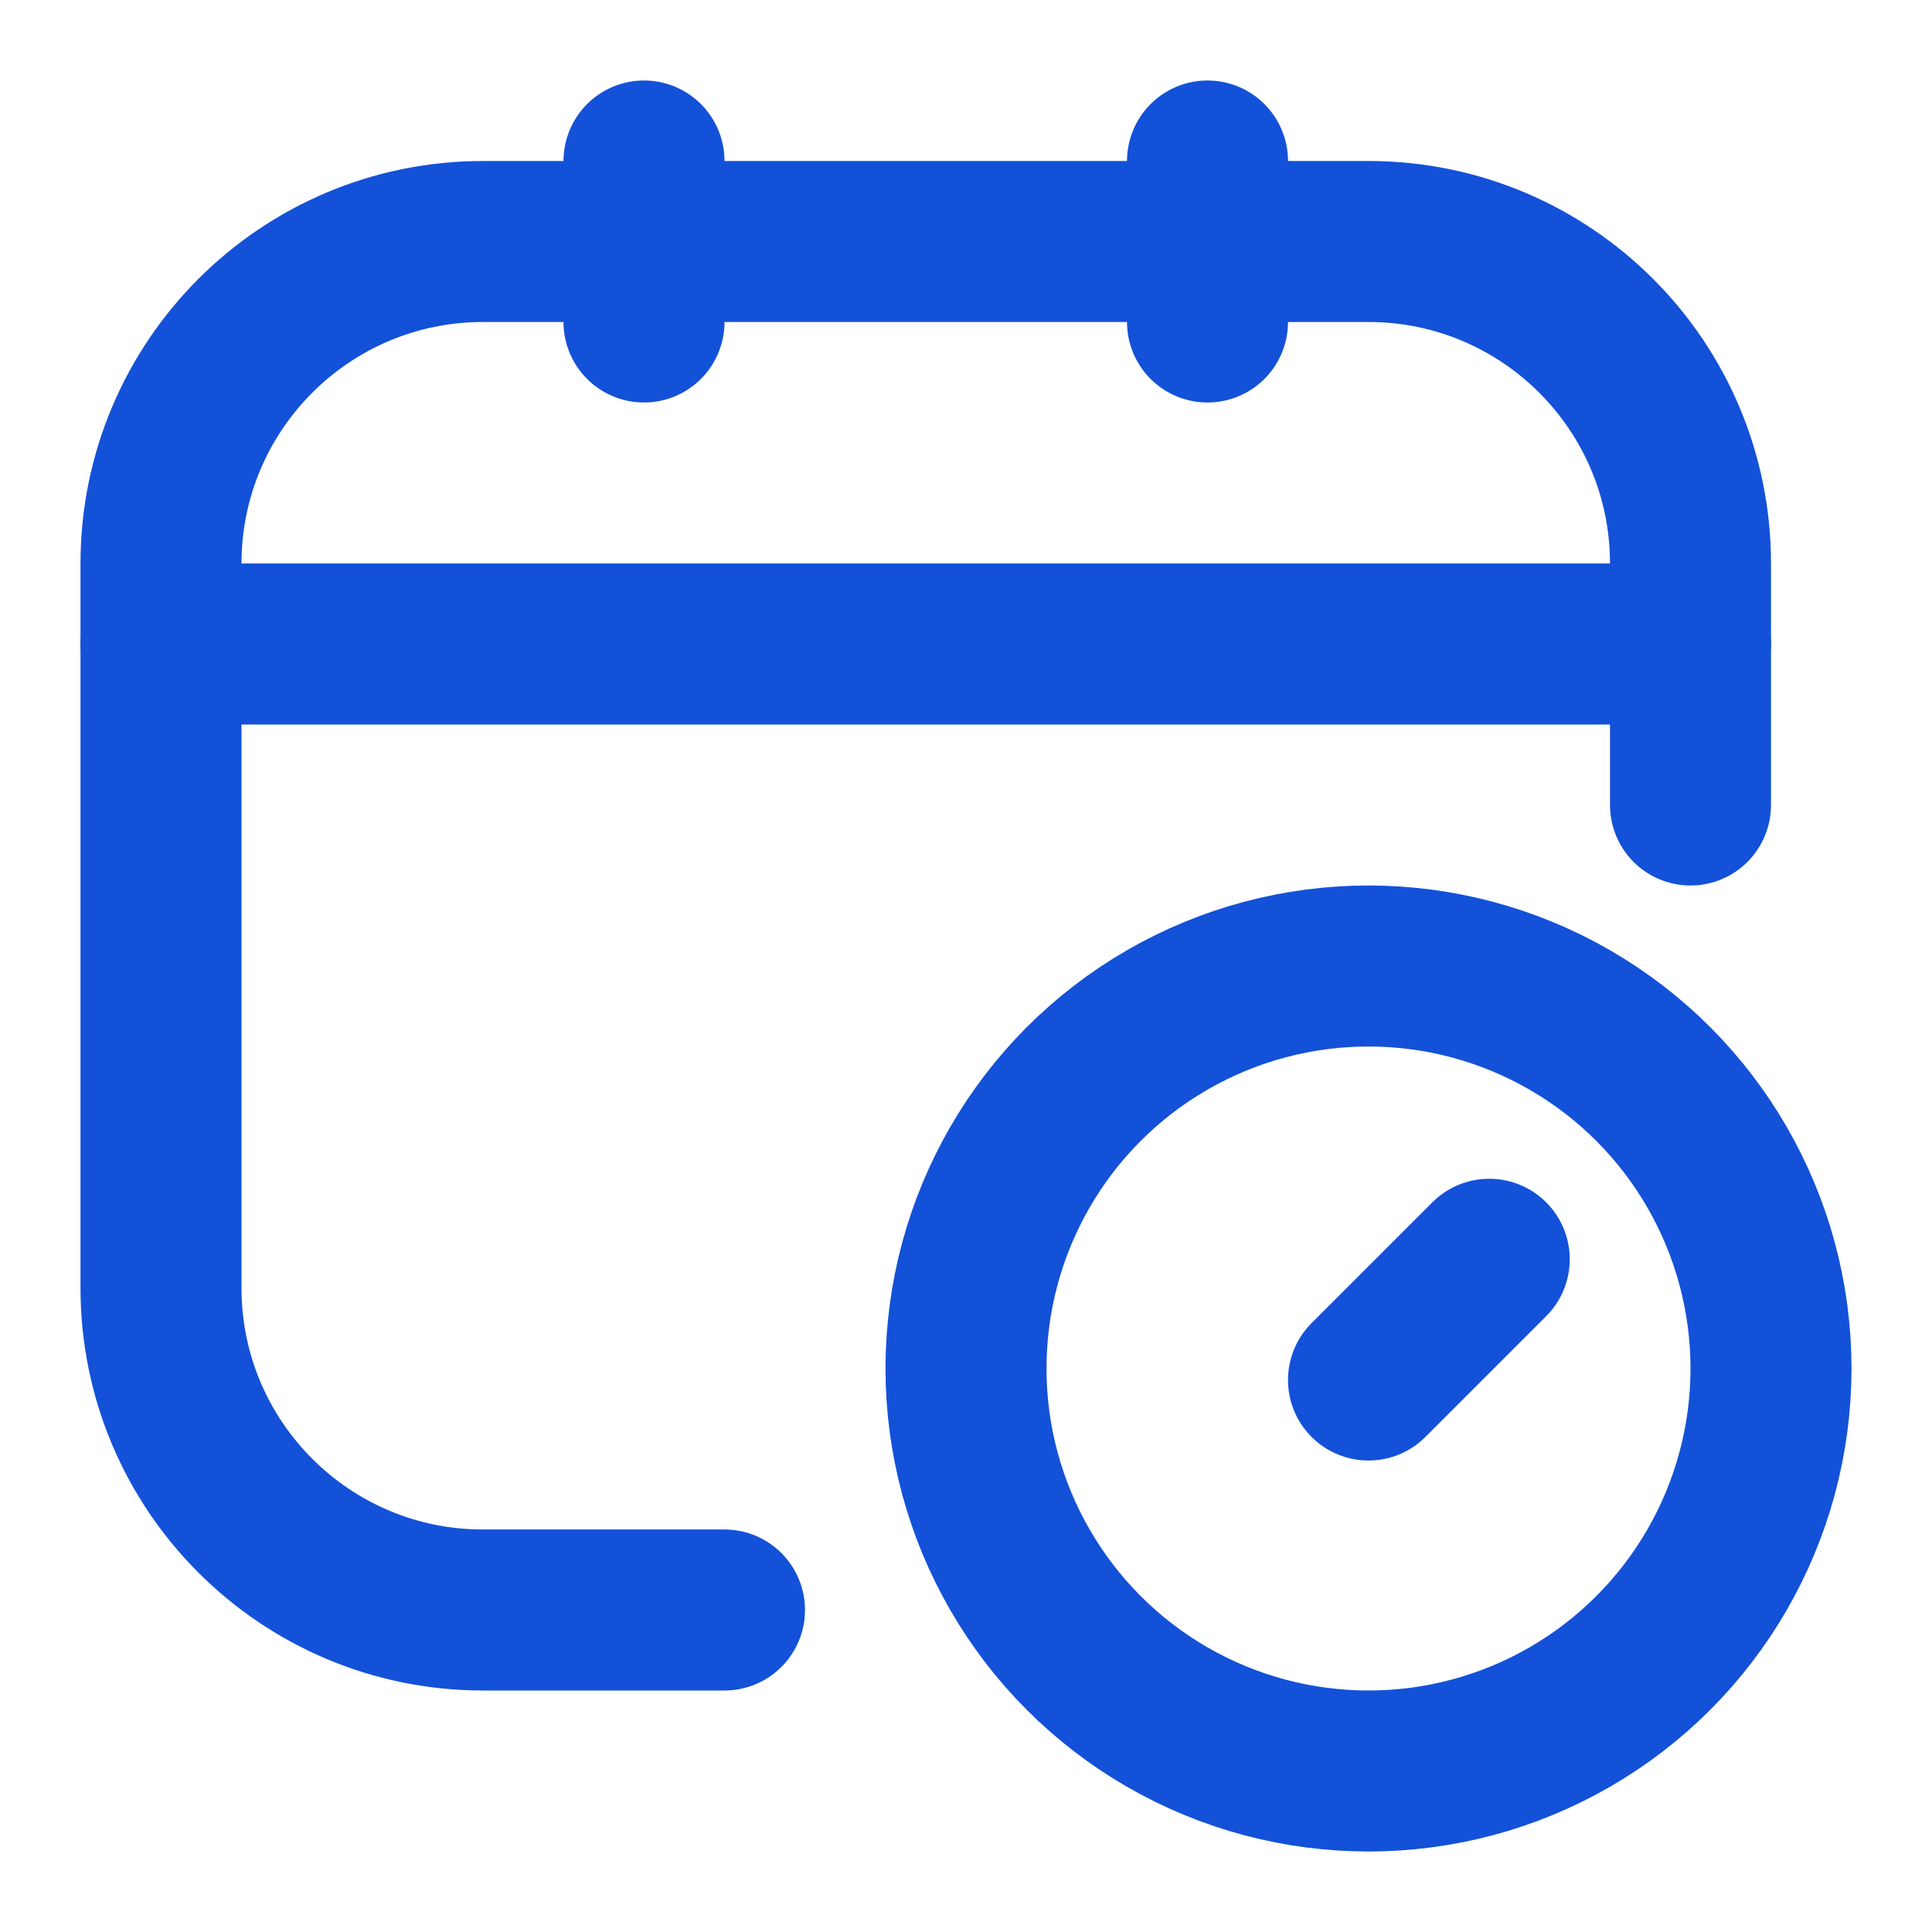
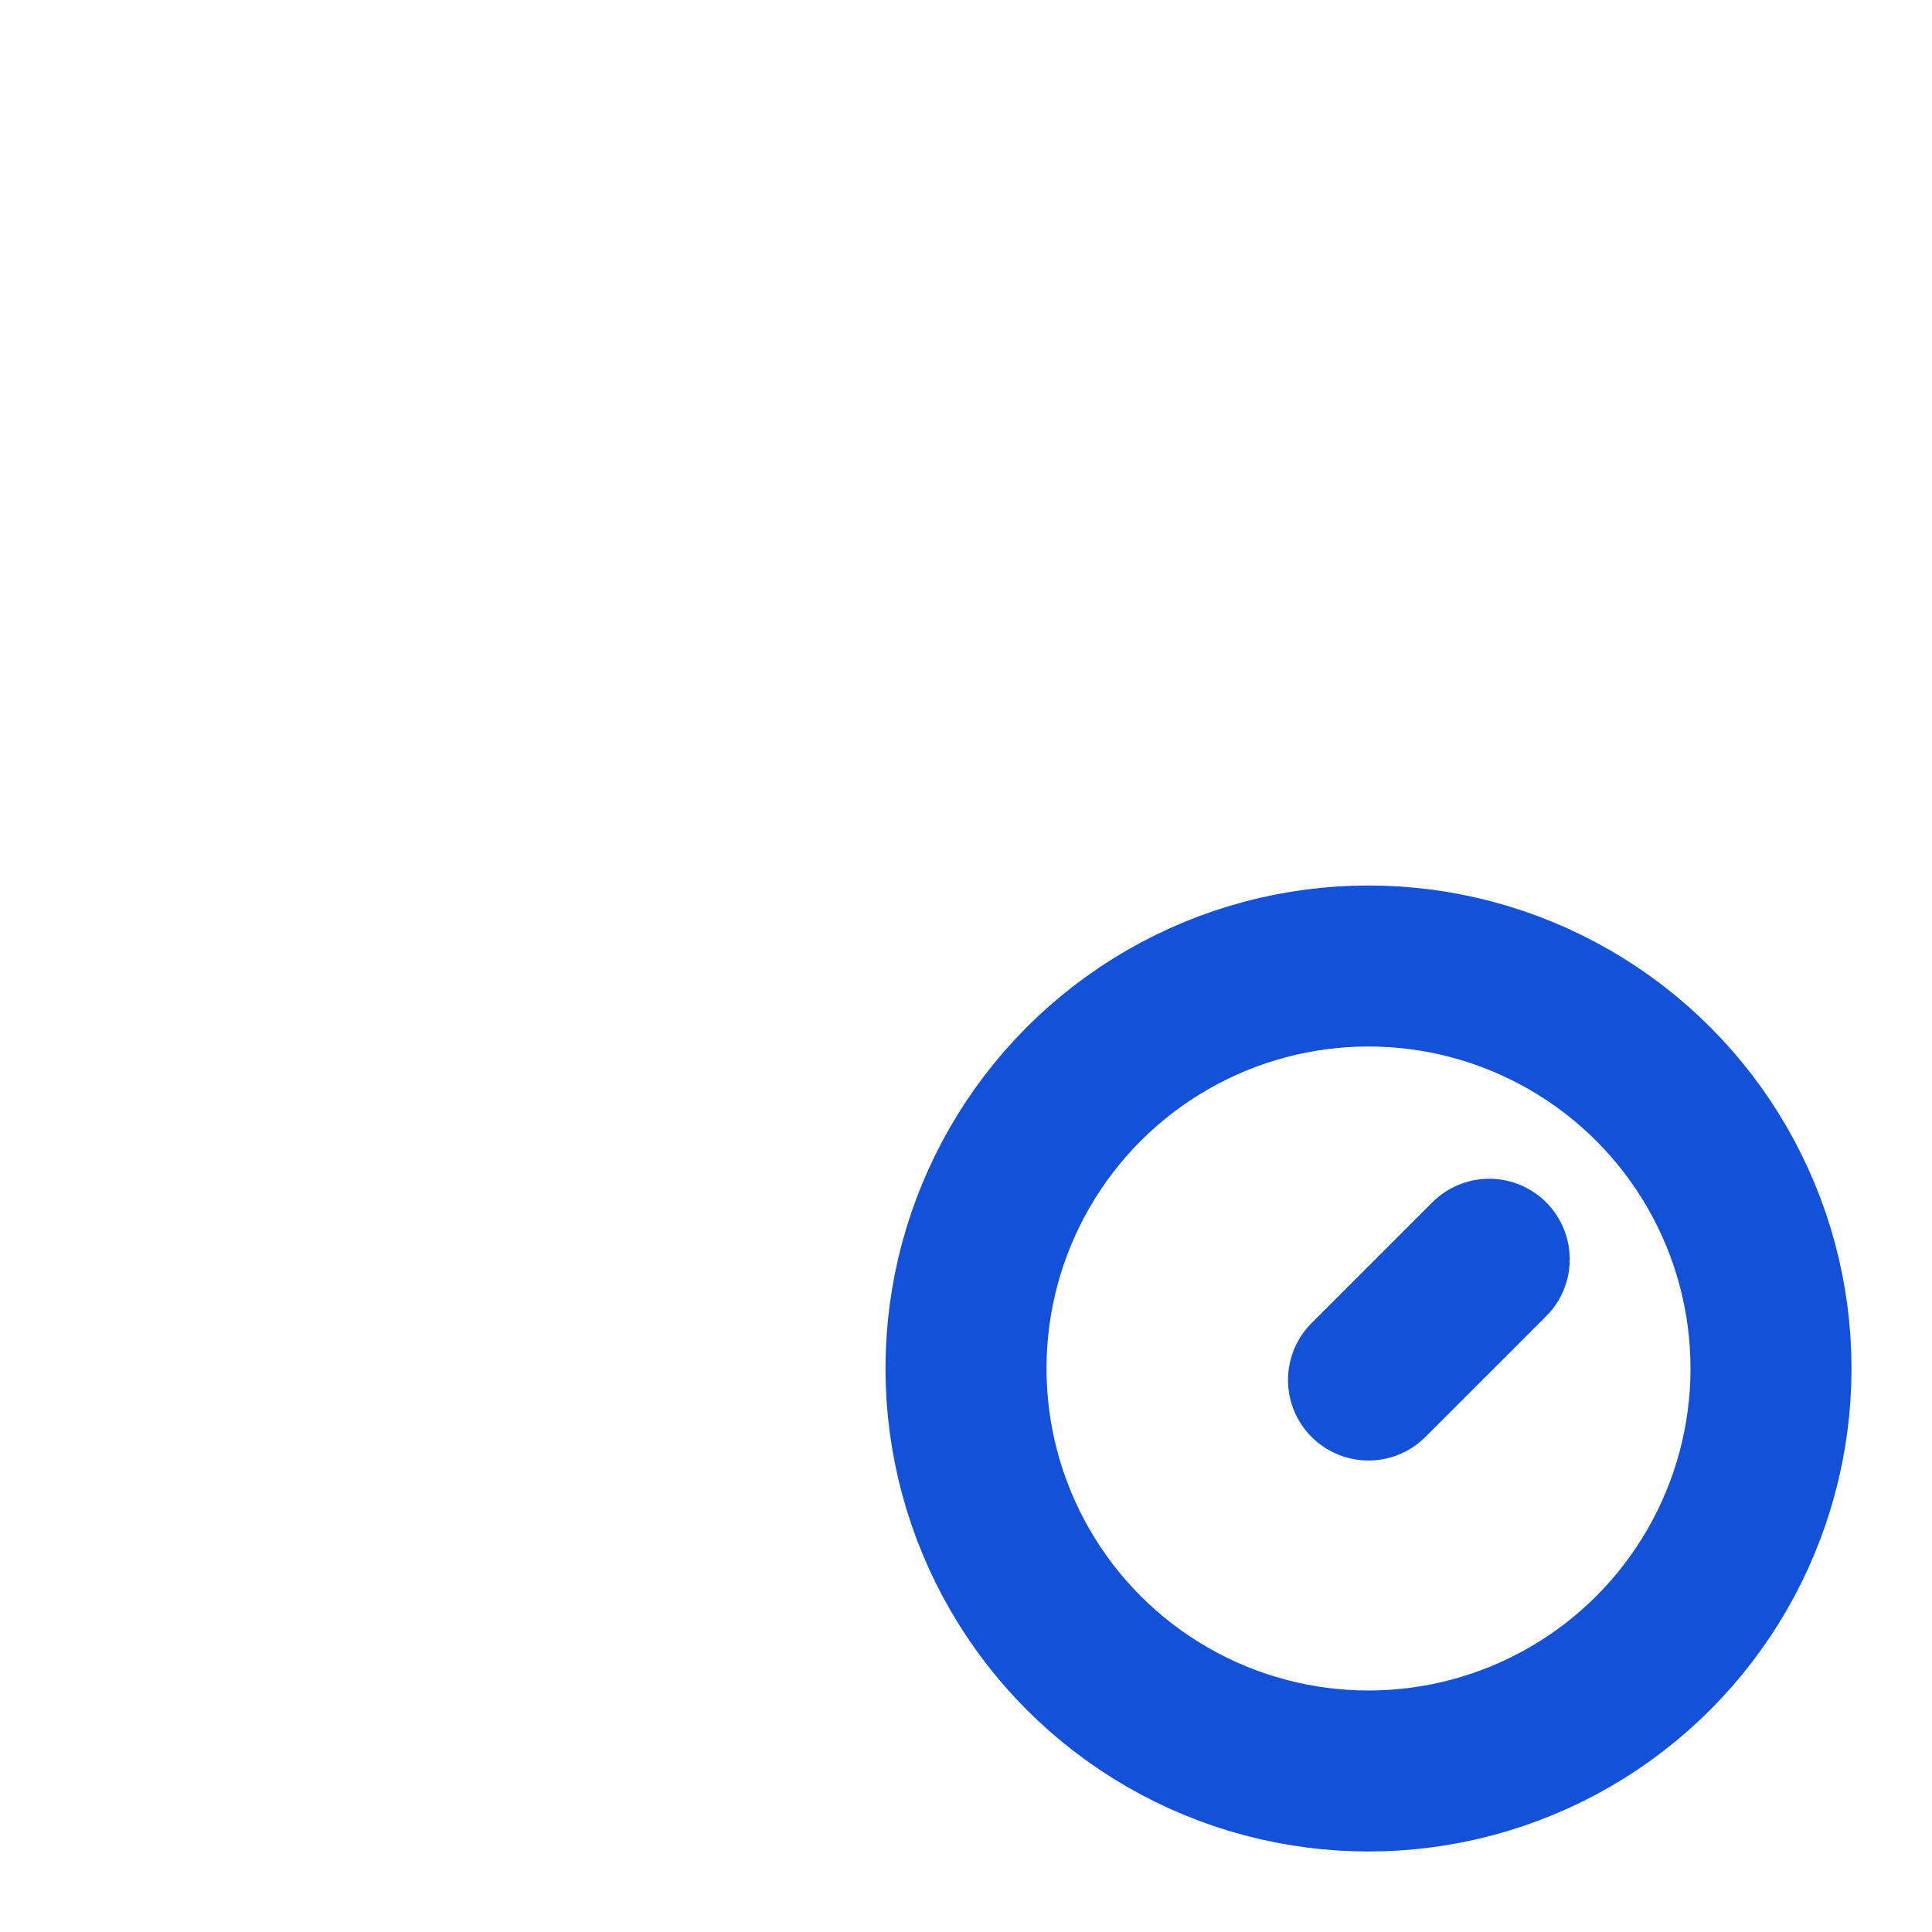
<svg xmlns="http://www.w3.org/2000/svg" width="800px" height="800px" viewBox="0 0 24 24" fill="none">
-   <path d="M9 20H6C3.791 20 2 18.209 2 16V7C2 4.791 3.791 3 6 3H17C19.209 3 21 4.791 21 7V10" stroke="#1351D8" stroke-width="2" stroke-linecap="round" stroke-linejoin="round" />
-   <path d="M8 2V4" stroke="#1351D8" stroke-width="2" stroke-linecap="round" stroke-linejoin="round" />
-   <path d="M15 2V4" stroke="#1351D8" stroke-width="2" stroke-linecap="round" stroke-linejoin="round" />
-   <path d="M2 8H21" stroke="#1351D8" stroke-width="2" stroke-linecap="round" stroke-linejoin="round" />
  <path d="M18.5 15.643L17 17.143" stroke="#1351D8" stroke-width="2" stroke-linecap="round" stroke-linejoin="round" />
  <circle cx="17" cy="17" r="5" stroke="#1351D8" stroke-width="2" stroke-linecap="round" stroke-linejoin="round" />
</svg>